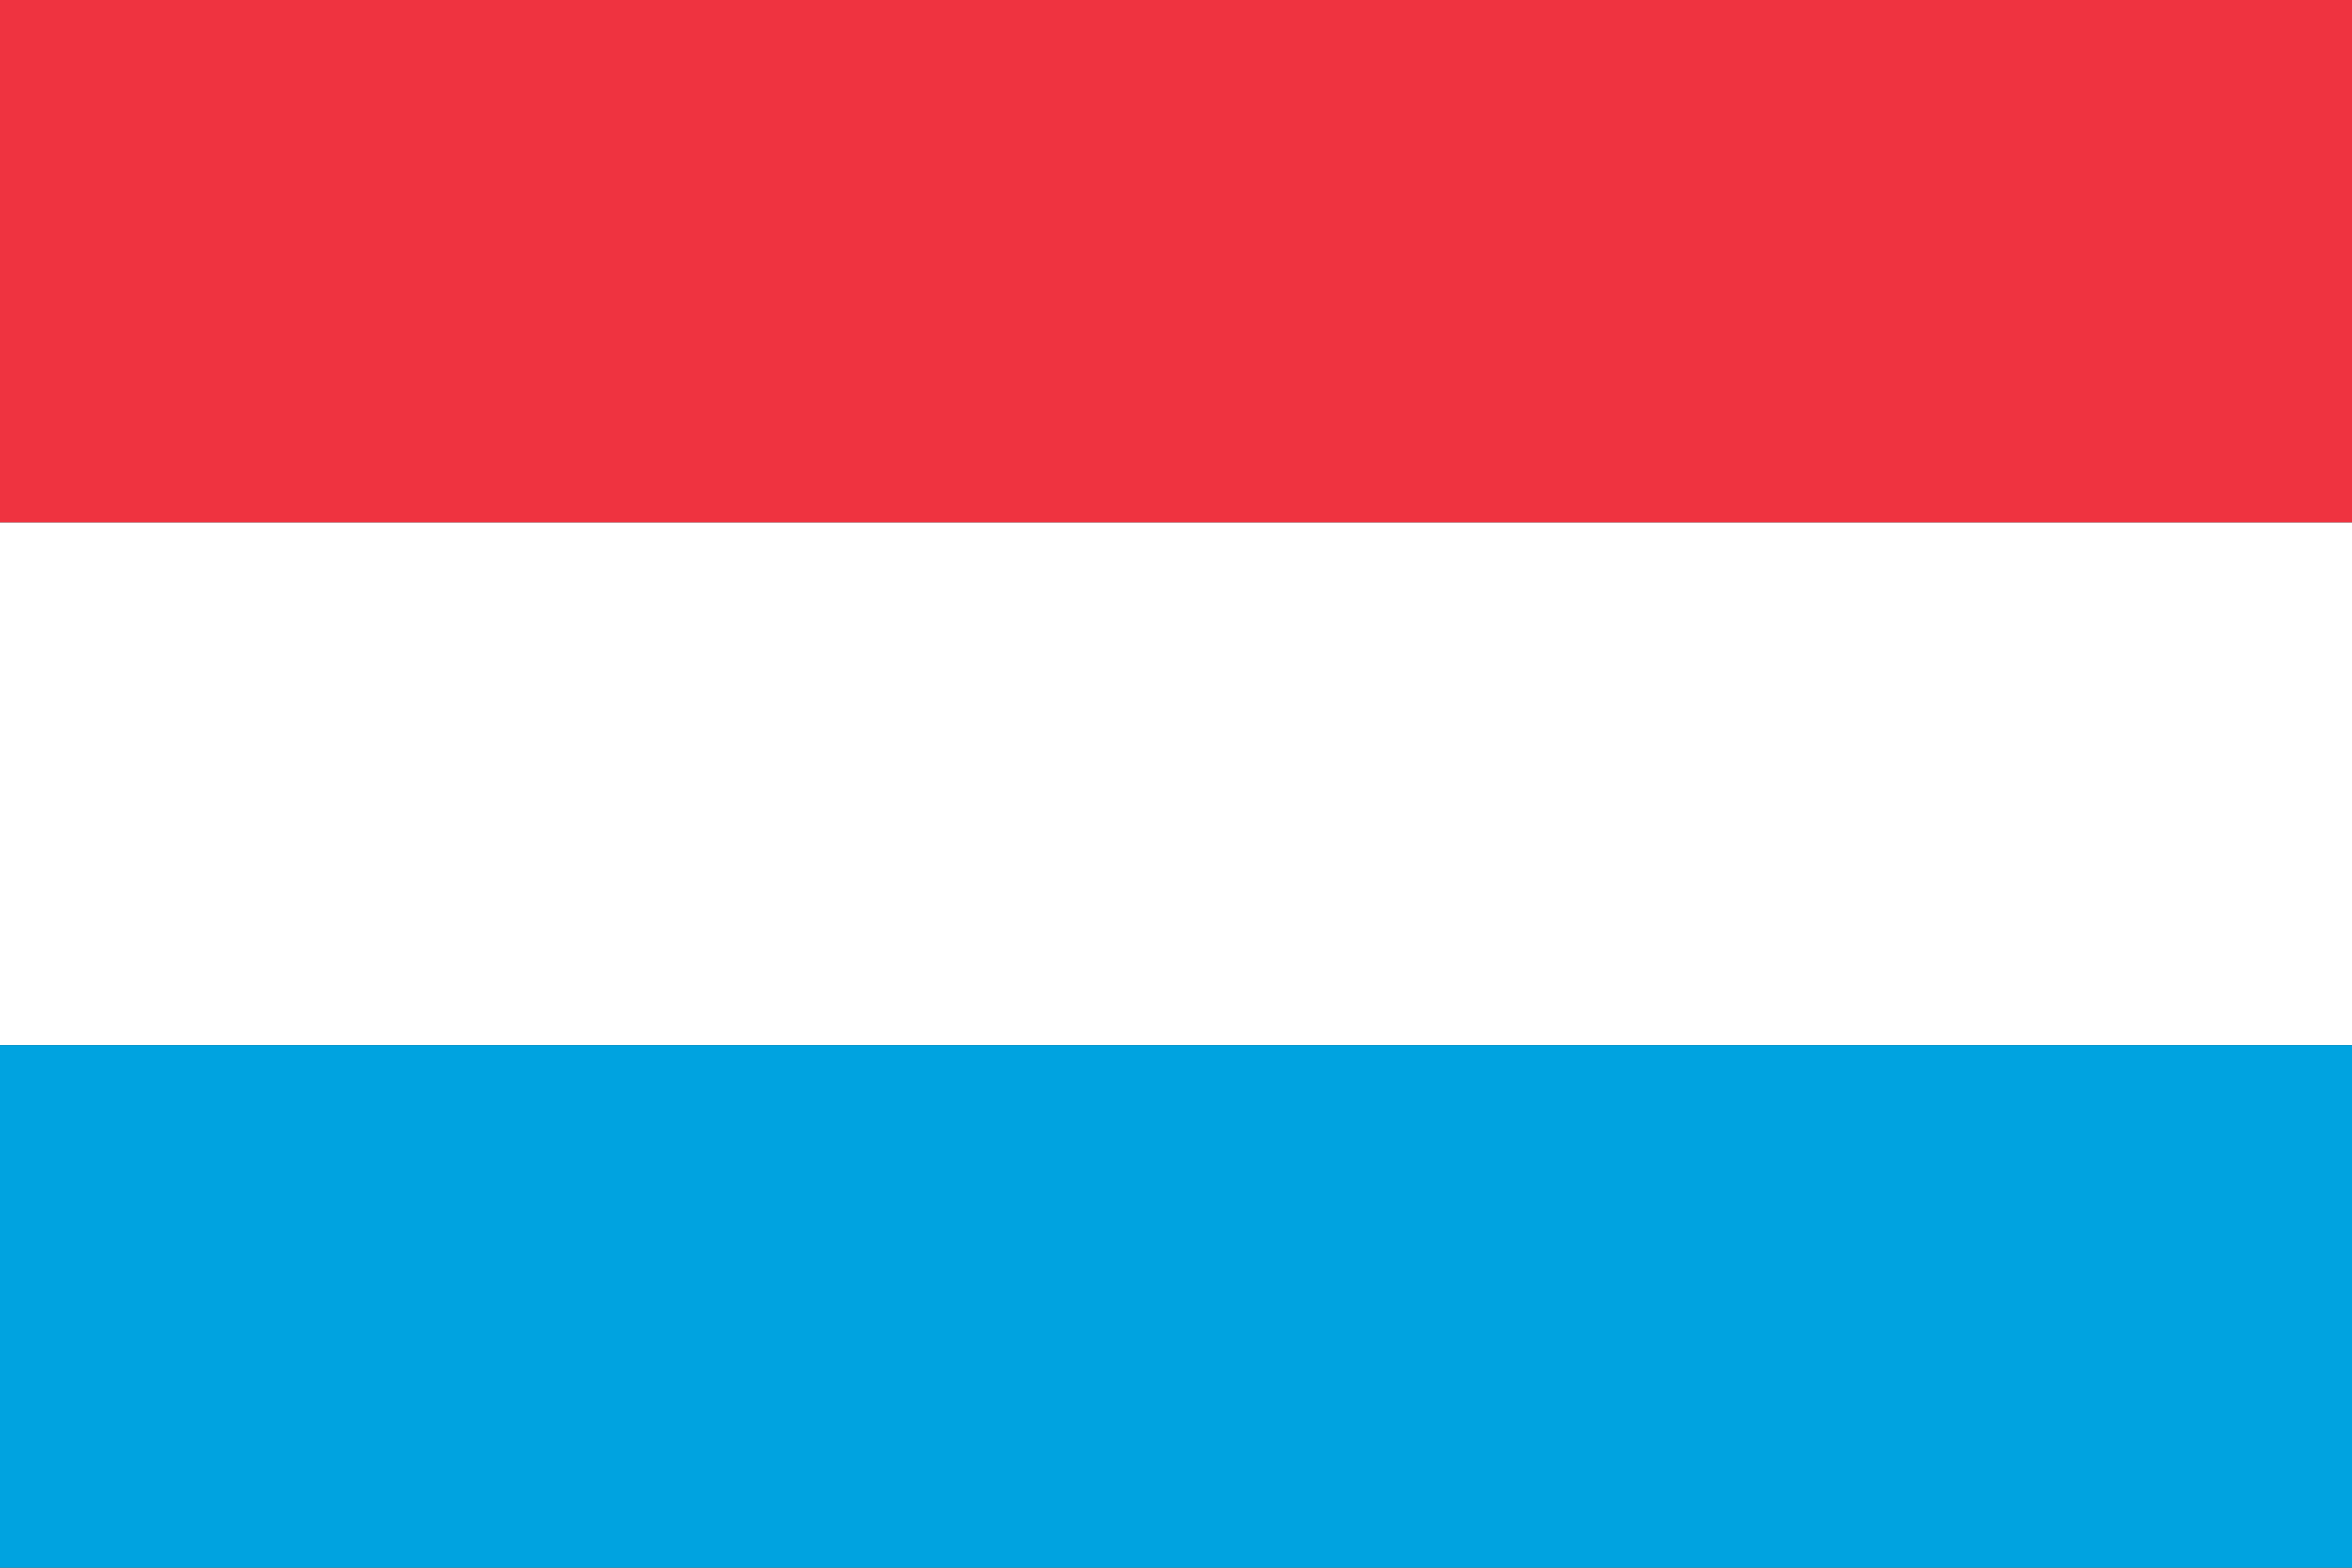
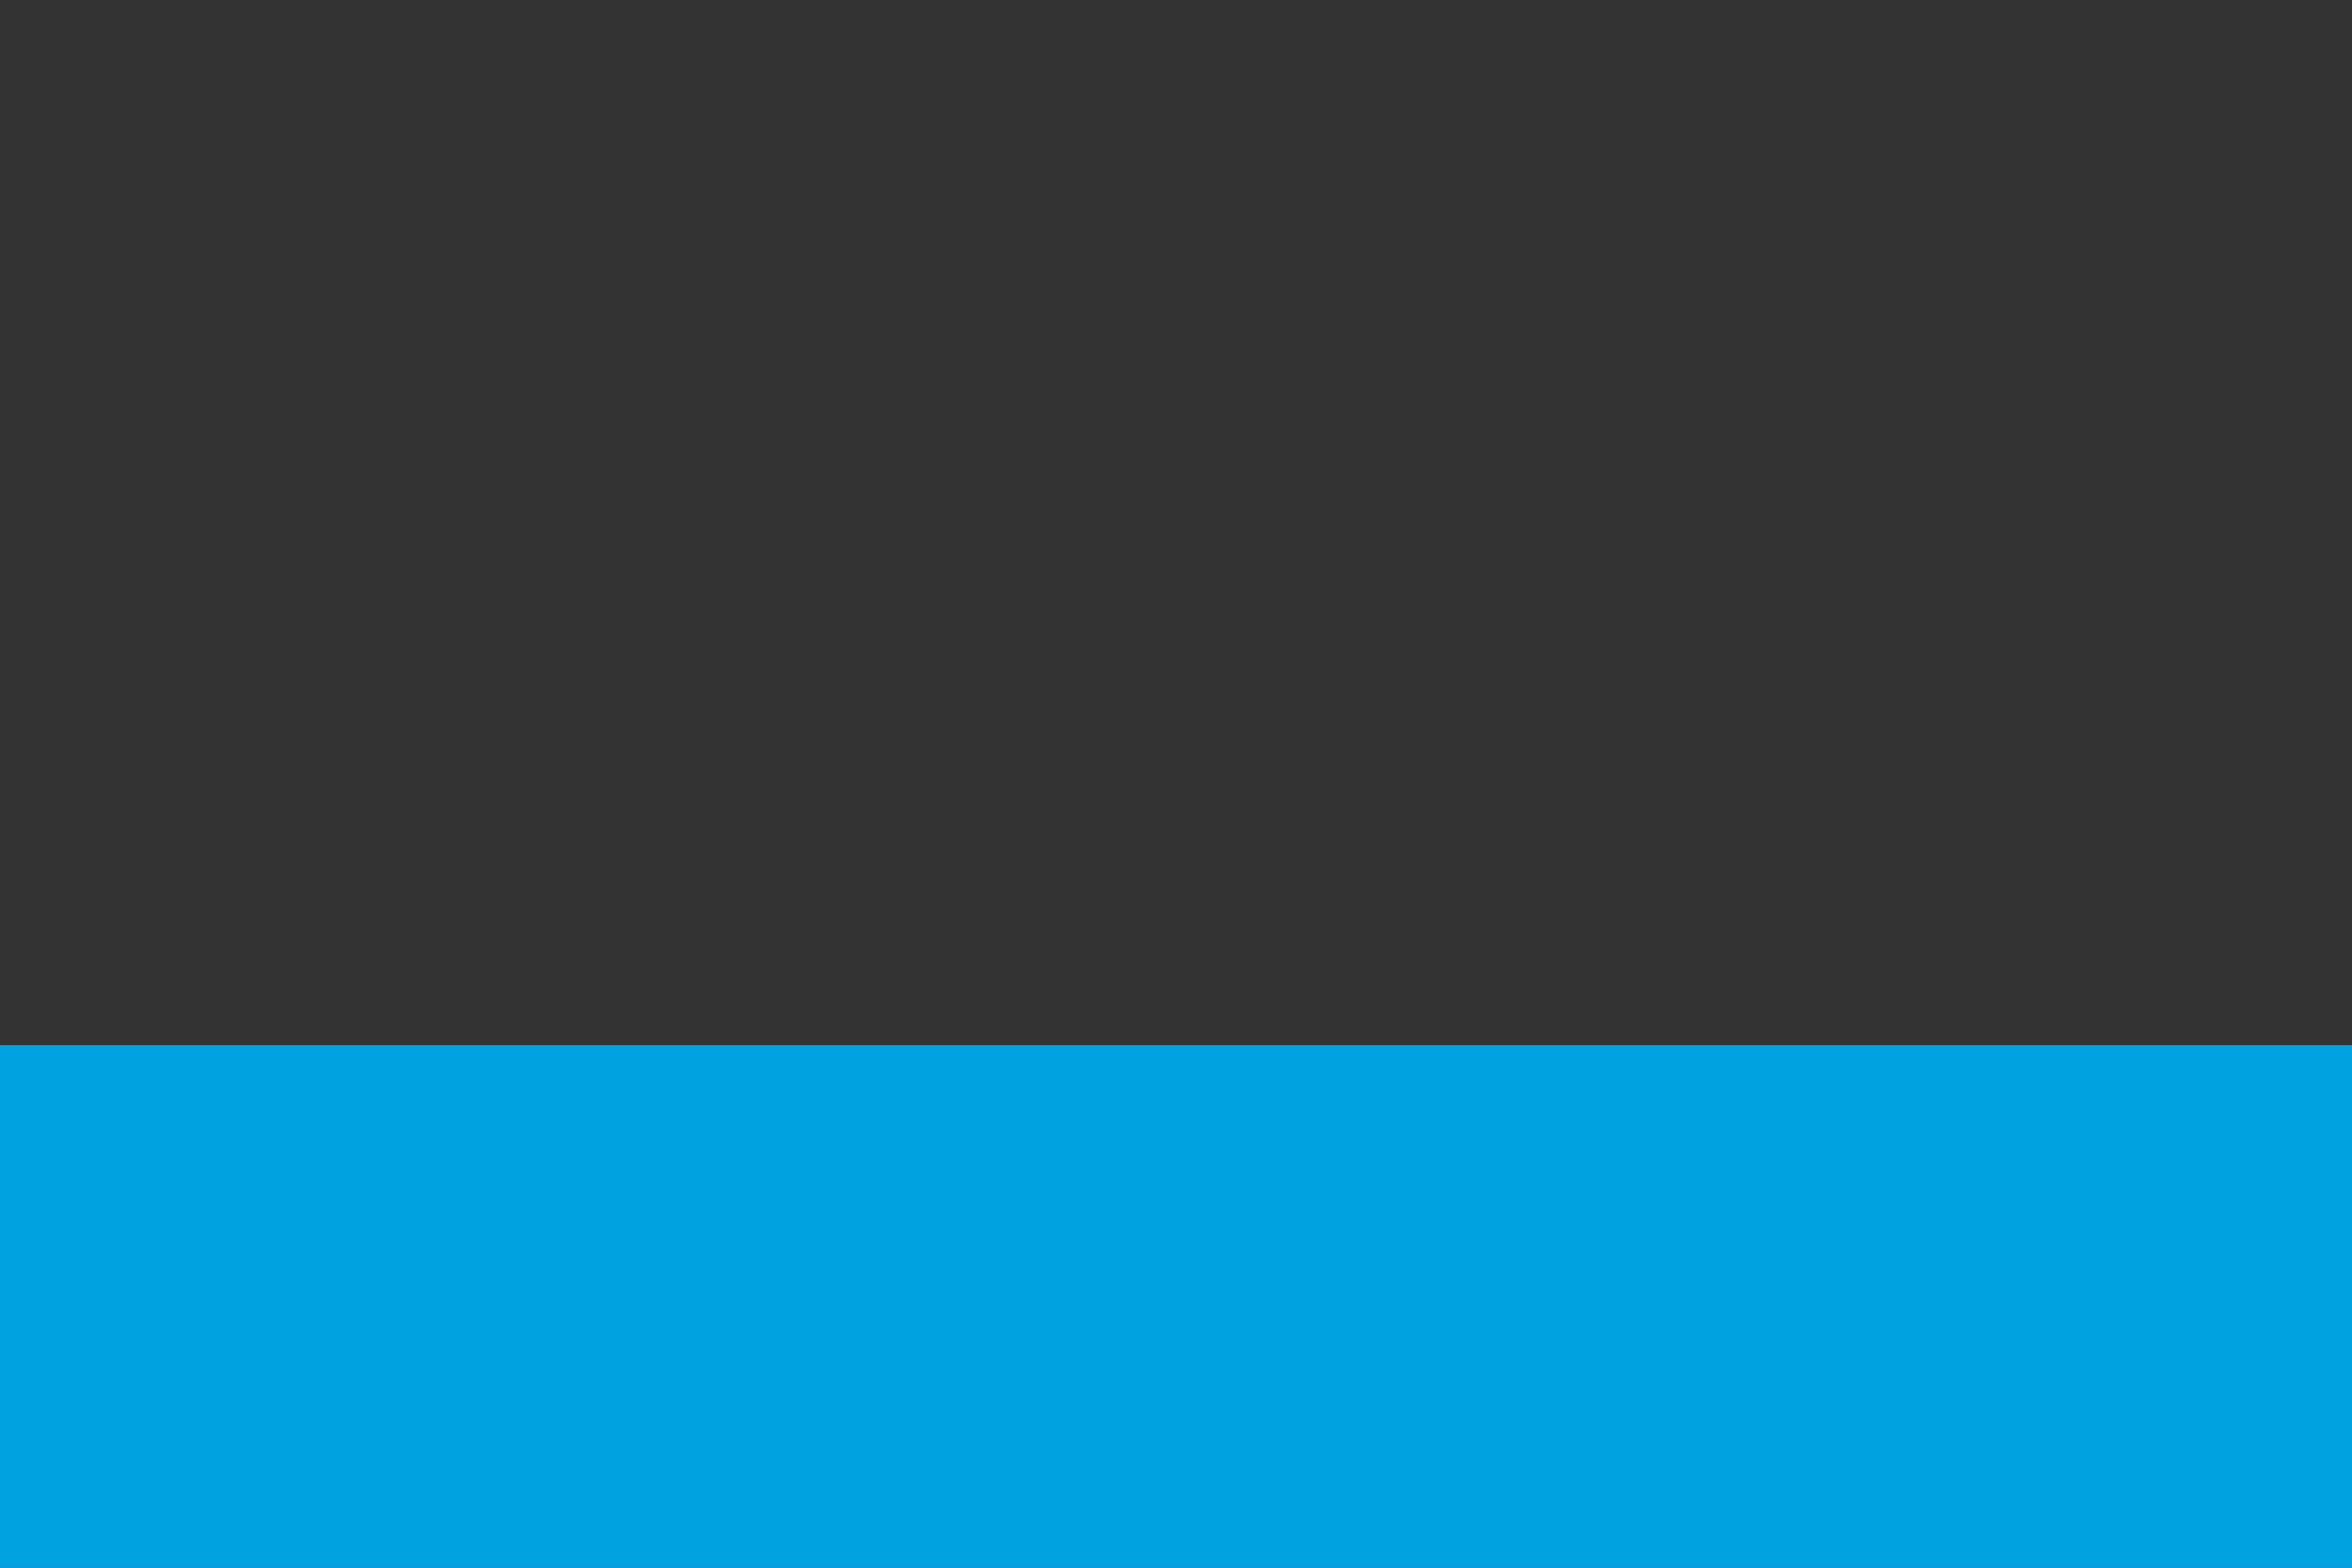
<svg xmlns="http://www.w3.org/2000/svg" width="510" height="340" viewBox="0 0 510 340" fill="none">
  <rect x="0" y="0" width="510" height="340" fill="#333333" stroke="none" />
  <g clip-path="url(#clip0_23760_66697)">
-     <path d="M0 0H510V113.333H0V0Z" fill="#EF3340" />
-     <path d="M0 113.333H510V226.667H0V113.333Z" fill="white" />
    <path d="M0 226.667H510V340H0V226.667Z" fill="#00A3E0" />
  </g>
  <defs>
    <clipPath id="clip0_23760_66697">
      <rect width="510" height="340" fill="white" />
    </clipPath>
  </defs>
</svg>